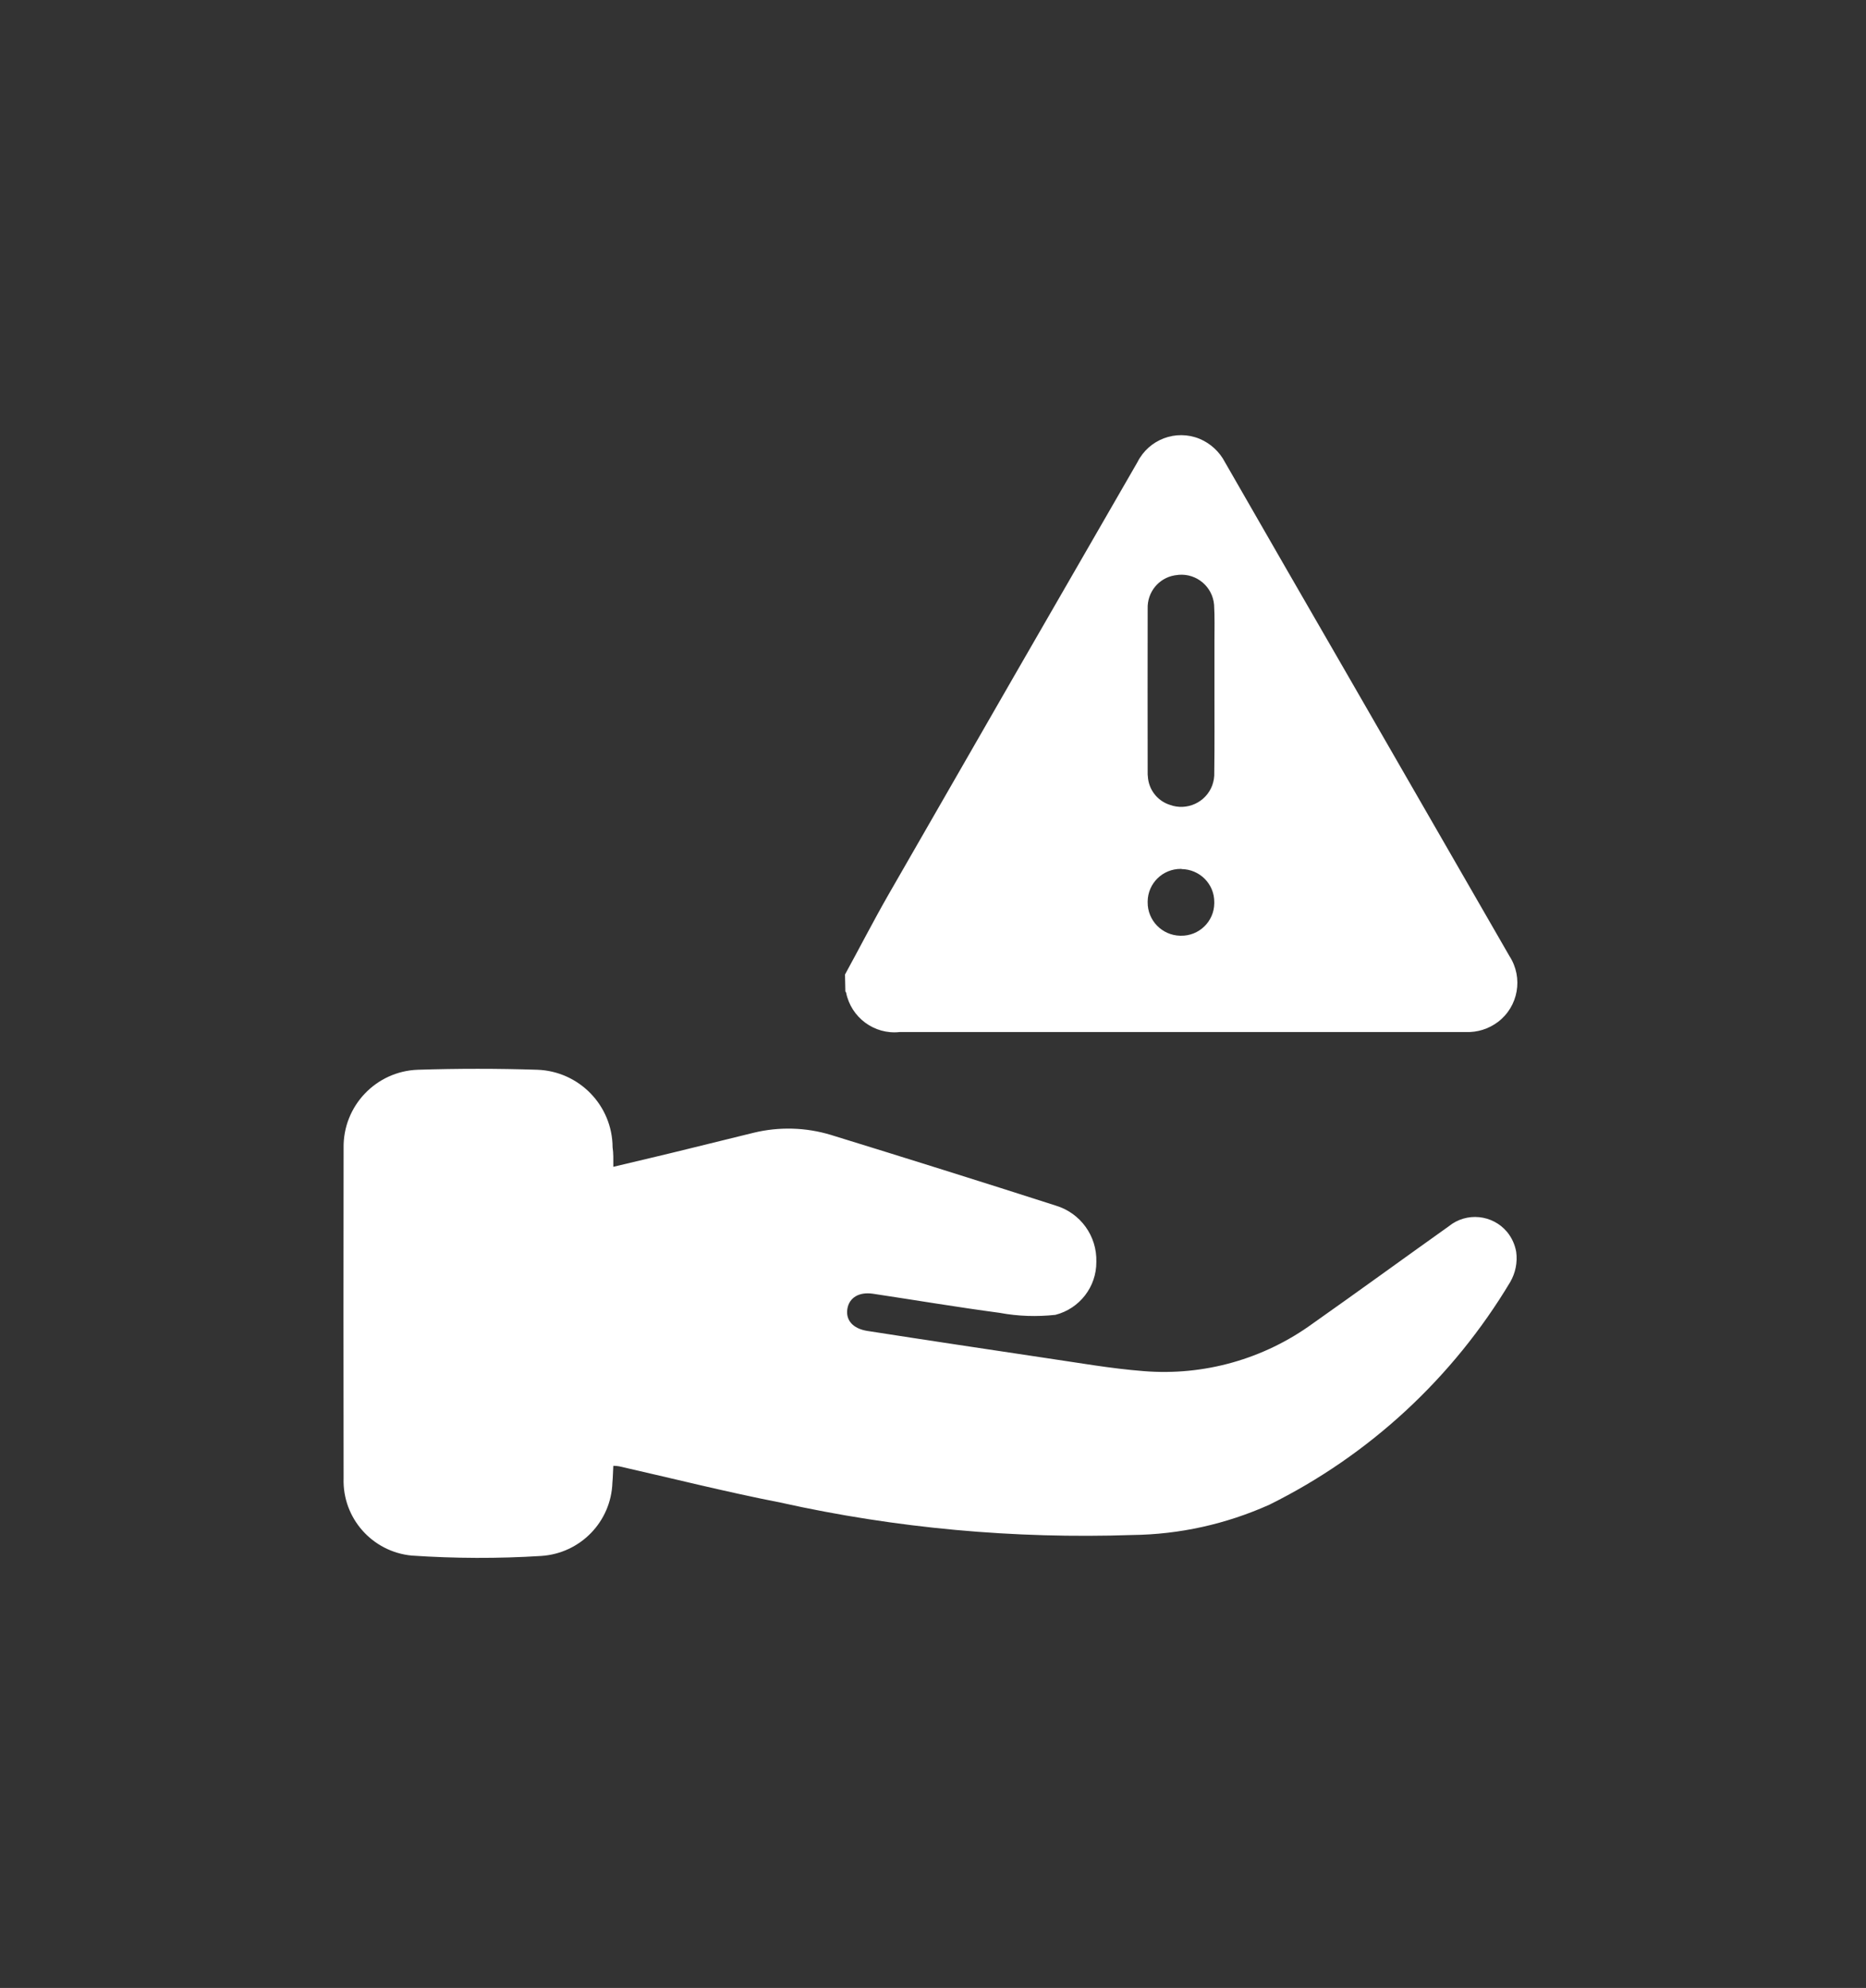
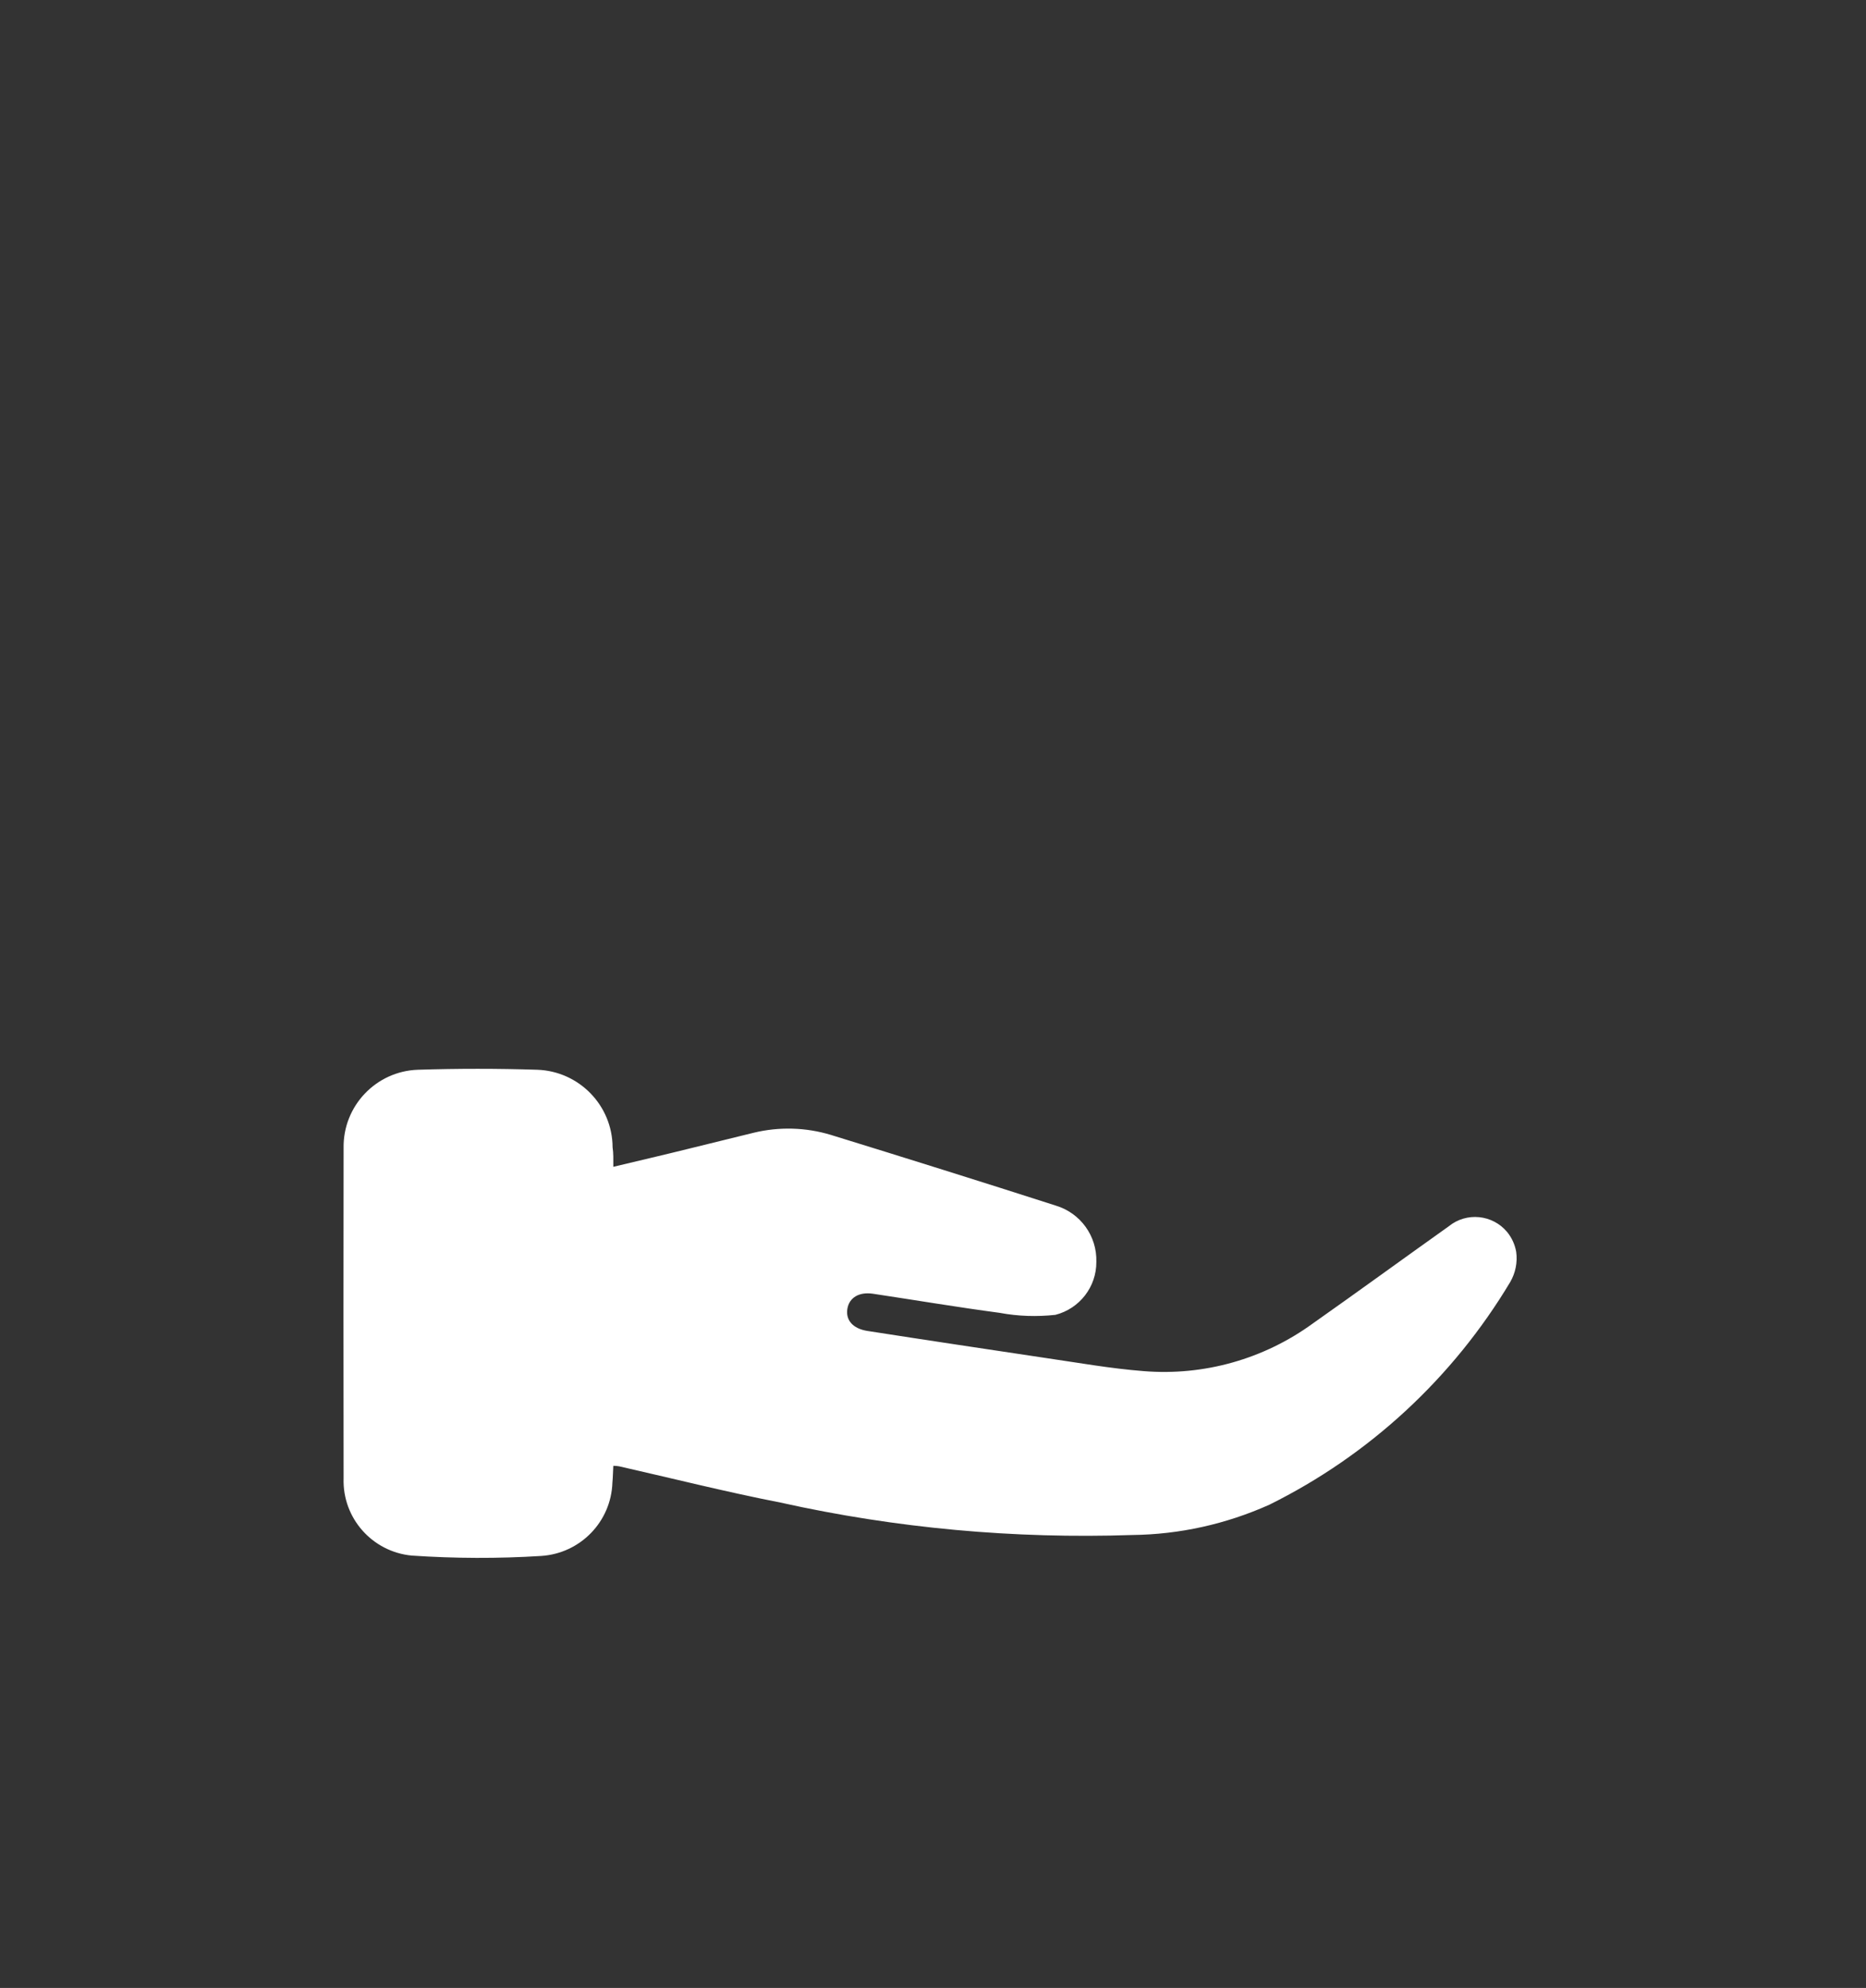
<svg xmlns="http://www.w3.org/2000/svg" version="1.1" id="Layer_1" x="0px" y="0px" viewBox="0 0 102.53 109.17" style="enable-background:new 0 0 102.53 109.17;" xml:space="preserve">
  <rect x="0" y="0" width="102.53" height="109.17" fill="#333333" stroke="none" />
  <style type="text/css">
	.st0{fill:#ffffff;}
</style>
  <g id="Group_144026" transform="translate(-475 -2798.243)">
    <path id="Path_191069" class="st0" d="M508.7,2862.32c1.42-0.34,2.76-0.65,4.09-0.98c1.21-0.29,2.41-0.6,3.62-0.89   c1.4-0.34,2.87-0.3,4.25,0.12c4.12,1.27,8.24,2.56,12.35,3.88c1.36,0.41,2.27,1.67,2.23,3.09c0.01,1.37-0.92,2.57-2.25,2.91   c-1.02,0.11-2.05,0.08-3.06-0.11c-2.33-0.31-4.64-0.7-6.97-1.05c-0.77-0.11-1.3,0.22-1.4,0.83s0.29,1.08,1.08,1.21   c3.27,0.51,6.55,1,9.82,1.49c1.79,0.26,3.57,0.58,5.38,0.72c3.31,0.27,6.61-0.66,9.3-2.62c2.5-1.76,4.97-3.56,7.46-5.33   c0.98-0.8,2.42-0.65,3.22,0.32c0.25,0.31,0.42,0.68,0.49,1.08c0.08,0.58-0.04,1.16-0.33,1.66c-3.15,5.26-7.74,9.51-13.24,12.23   c-2.37,1.06-4.92,1.63-7.52,1.66c-6.49,0.22-12.99-0.37-19.33-1.78c-2.97-0.58-5.91-1.32-8.86-1.99c-0.11-0.02-0.22-0.03-0.33-0.03   c-0.02,0.32-0.02,0.62-0.05,0.92c-0.07,2.15-1.76,3.89-3.91,4.03c-2.37,0.15-4.75,0.14-7.12-0.02c-2.17-0.21-3.81-2.06-3.74-4.24   c-0.01-6.05-0.01-12.1,0-18.14c-0.04-2.31,1.78-4.22,4.08-4.3c2.19-0.07,4.38-0.07,6.56,0c2.3,0.08,4.13,1.96,4.14,4.26   C508.71,2861.57,508.7,2861.89,508.7,2862.32z" />
-     <path id="Path_191070" class="st0" d="M521.43,2851.76c0.8-1.46,1.56-2.94,2.39-4.39c4.55-7.92,9.11-15.84,13.68-23.75   c0.63-1.25,2.11-1.81,3.41-1.28c0.6,0.25,1.1,0.71,1.4,1.29c2.26,3.93,4.52,7.86,6.79,11.78c2.95,5.11,5.89,10.23,8.84,15.34   c0.77,1.19,0.49,2.77-0.64,3.62c-0.51,0.38-1.12,0.57-1.75,0.55c-6.08,0-12.17,0-18.25,0h-12.87c-1.39,0.15-2.67-0.8-2.94-2.17   c-0.01-0.02-0.03-0.04-0.04-0.06L521.43,2851.76z M541.73,2836.15c0-0.89,0-1.78,0-2.67c0-0.67,0.02-1.35-0.02-2.02   c-0.08-0.99-0.95-1.73-1.94-1.65c-0.08,0.01-0.15,0.02-0.23,0.03c-0.88,0.15-1.51,0.93-1.48,1.83c-0.01,3.01,0,6.02,0,9.03   c0,0.06,0,0.12,0.01,0.18c0.04,0.72,0.52,1.34,1.2,1.56c0.94,0.35,1.99-0.13,2.34-1.07c0.08-0.23,0.12-0.46,0.11-0.7   C541.74,2839.16,541.73,2837.65,541.73,2836.15z M539.89,2845.96c-1-0.01-1.82,0.79-1.83,1.79c0,0.01,0,0.03,0,0.04   c-0.01,1,0.79,1.82,1.79,1.84c0.01,0,0.02,0,0.03,0c1,0.02,1.83-0.78,1.84-1.78c0-0.02,0-0.04,0-0.06c0.01-1-0.8-1.81-1.8-1.82   C539.91,2845.95,539.9,2845.95,539.89,2845.96z" />
  </g>
</svg>